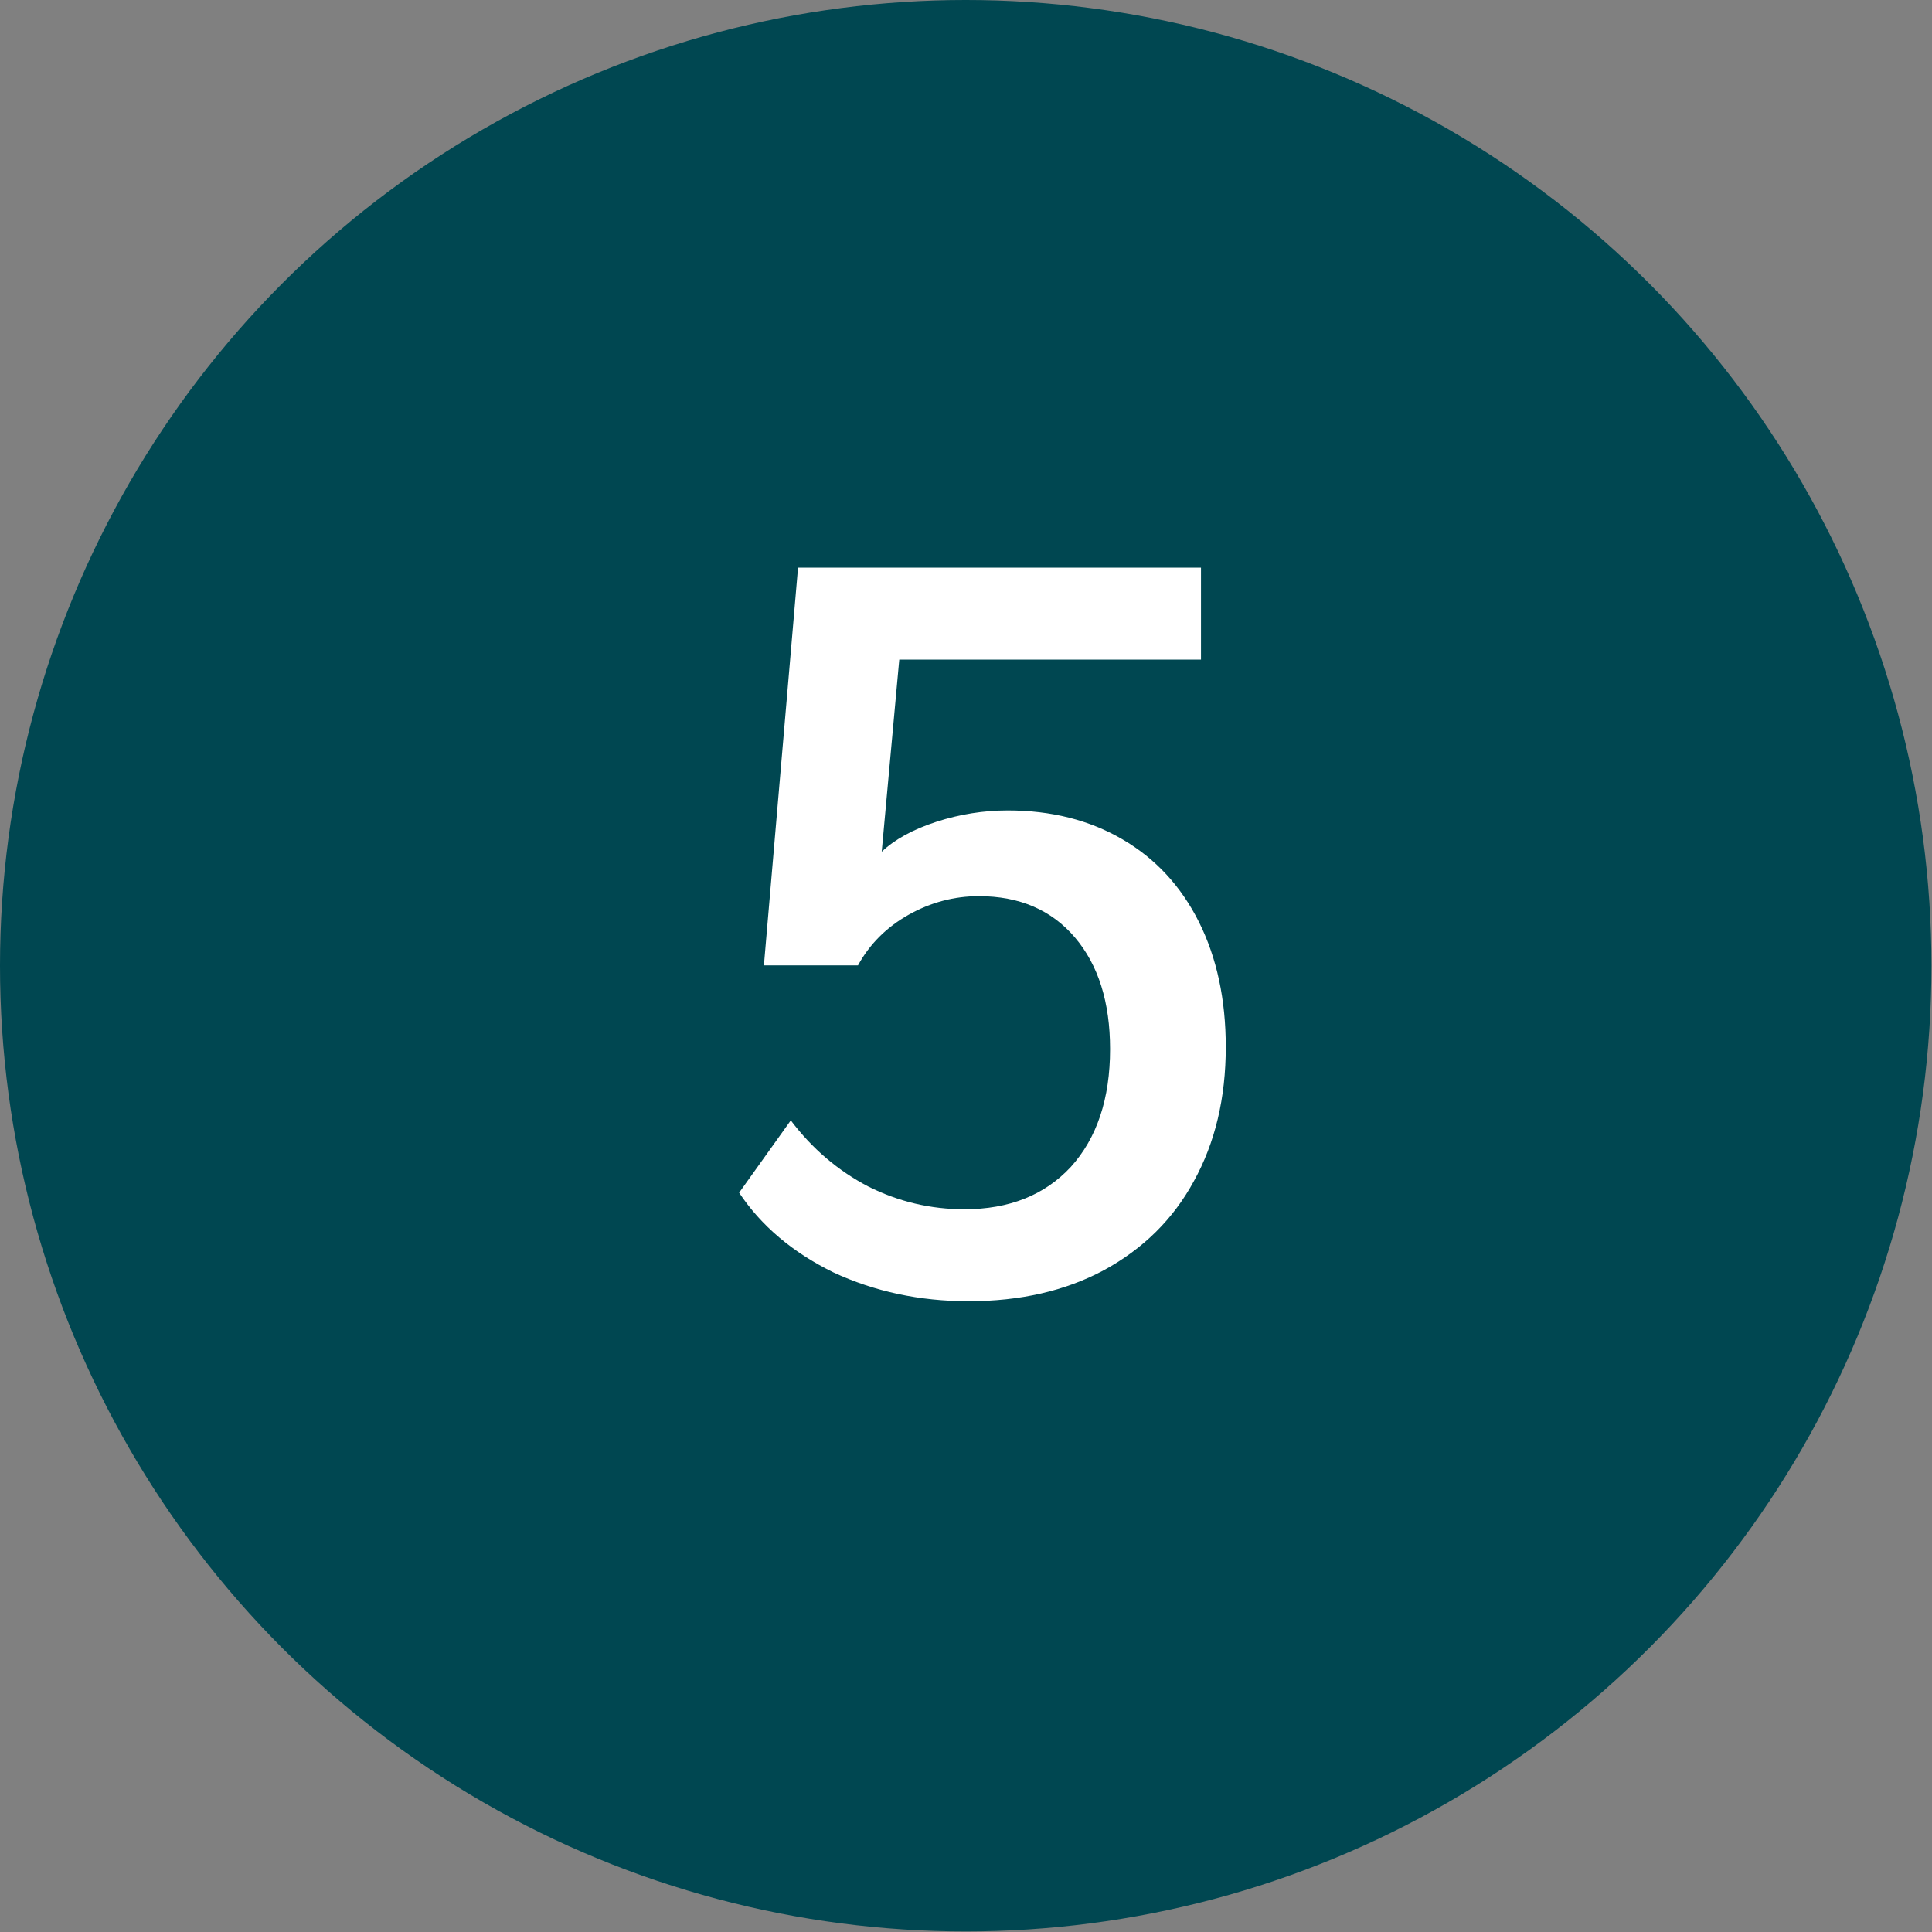
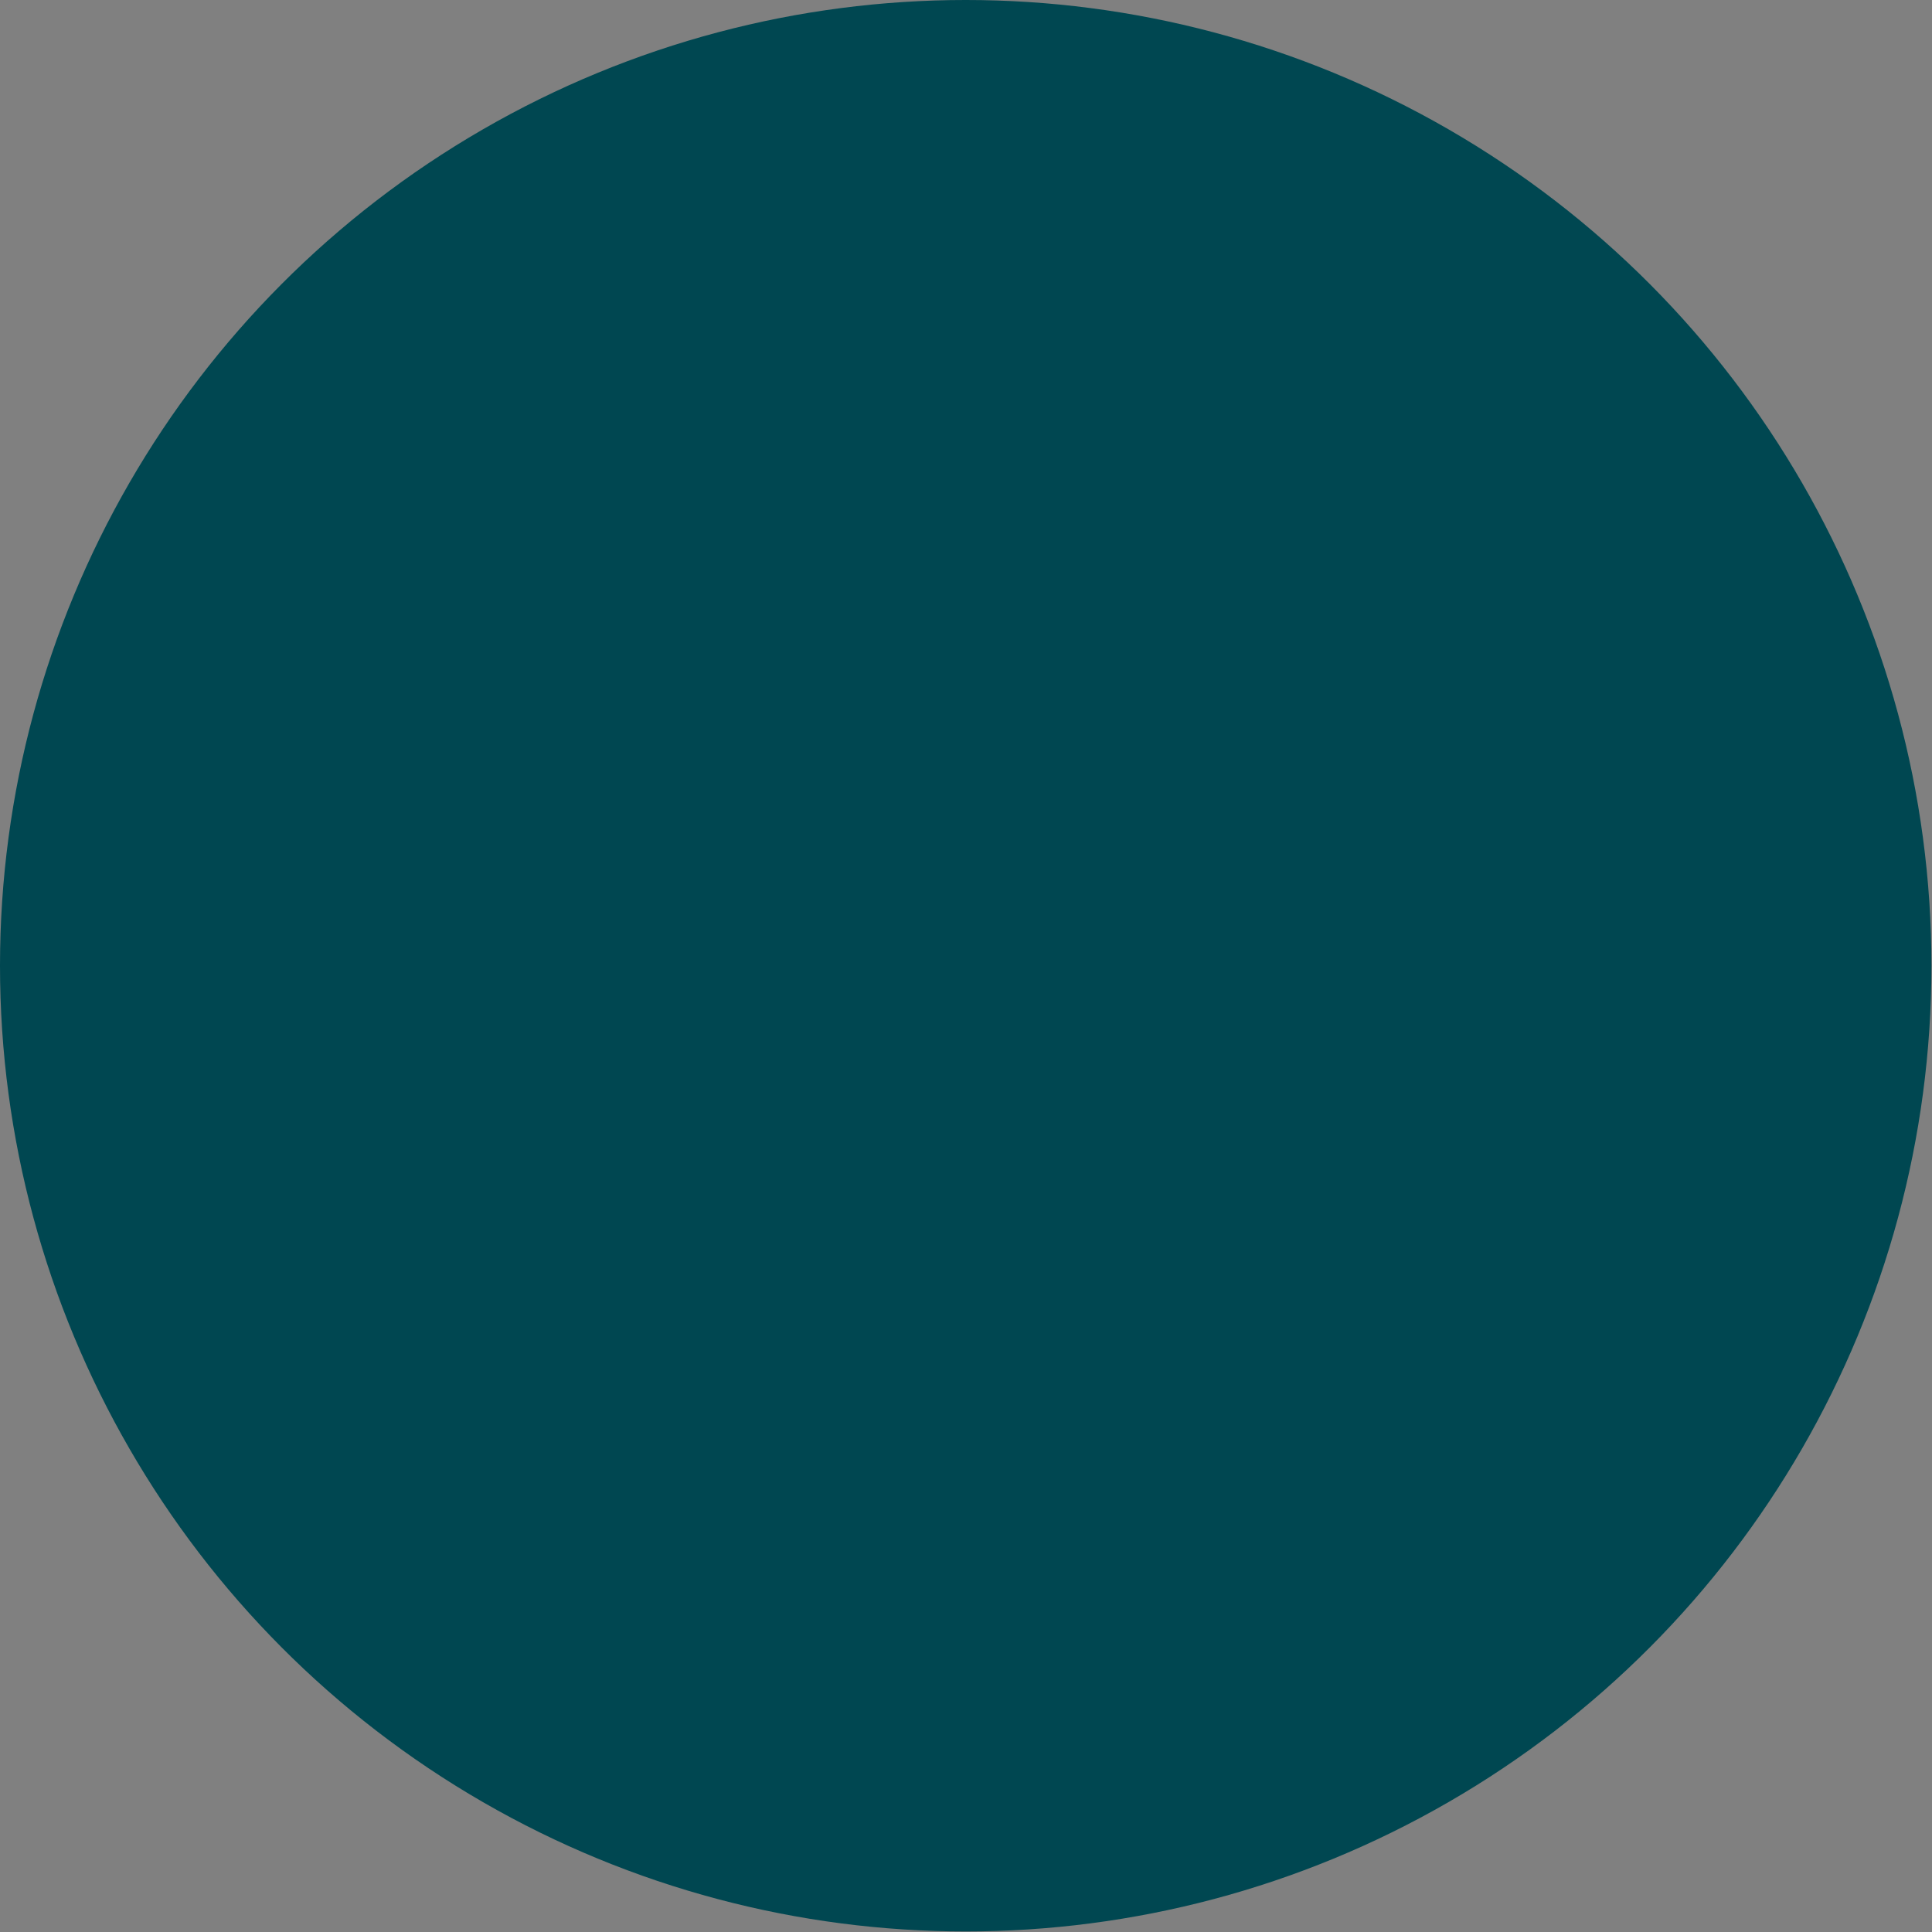
<svg xmlns="http://www.w3.org/2000/svg" width="35" height="35" viewBox="0 0 35 35" fill="none">
  <rect x="0" y="0" width="35" height="35" fill="#808080" stroke="none" />
  <circle cx="17.495" cy="17.495" r="17.495" fill="#004751" />
-   <path d="M17.546 23.573C16.66 23.573 15.842 23.398 15.094 23.049C14.357 22.687 13.789 22.206 13.39 21.607L14.326 20.297C14.713 20.809 15.181 21.208 15.73 21.495C16.279 21.77 16.859 21.907 17.471 21.907C18.282 21.907 18.924 21.651 19.399 21.14C19.873 20.615 20.11 19.904 20.11 19.006C20.11 18.157 19.898 17.483 19.474 16.984C19.049 16.485 18.469 16.235 17.733 16.235C17.284 16.235 16.859 16.348 16.46 16.572C16.061 16.797 15.755 17.102 15.543 17.489H13.839L14.457 10.283H21.757V11.949H16.291L15.973 15.43C16.21 15.206 16.541 15.025 16.965 14.887C17.39 14.75 17.82 14.682 18.257 14.682C19.043 14.682 19.736 14.856 20.335 15.206C20.934 15.555 21.395 16.054 21.72 16.703C22.044 17.352 22.206 18.107 22.206 18.968C22.206 19.892 22.013 20.703 21.626 21.401C21.252 22.088 20.709 22.624 19.998 23.011C19.299 23.386 18.482 23.573 17.546 23.573Z" fill="white" />
</svg>